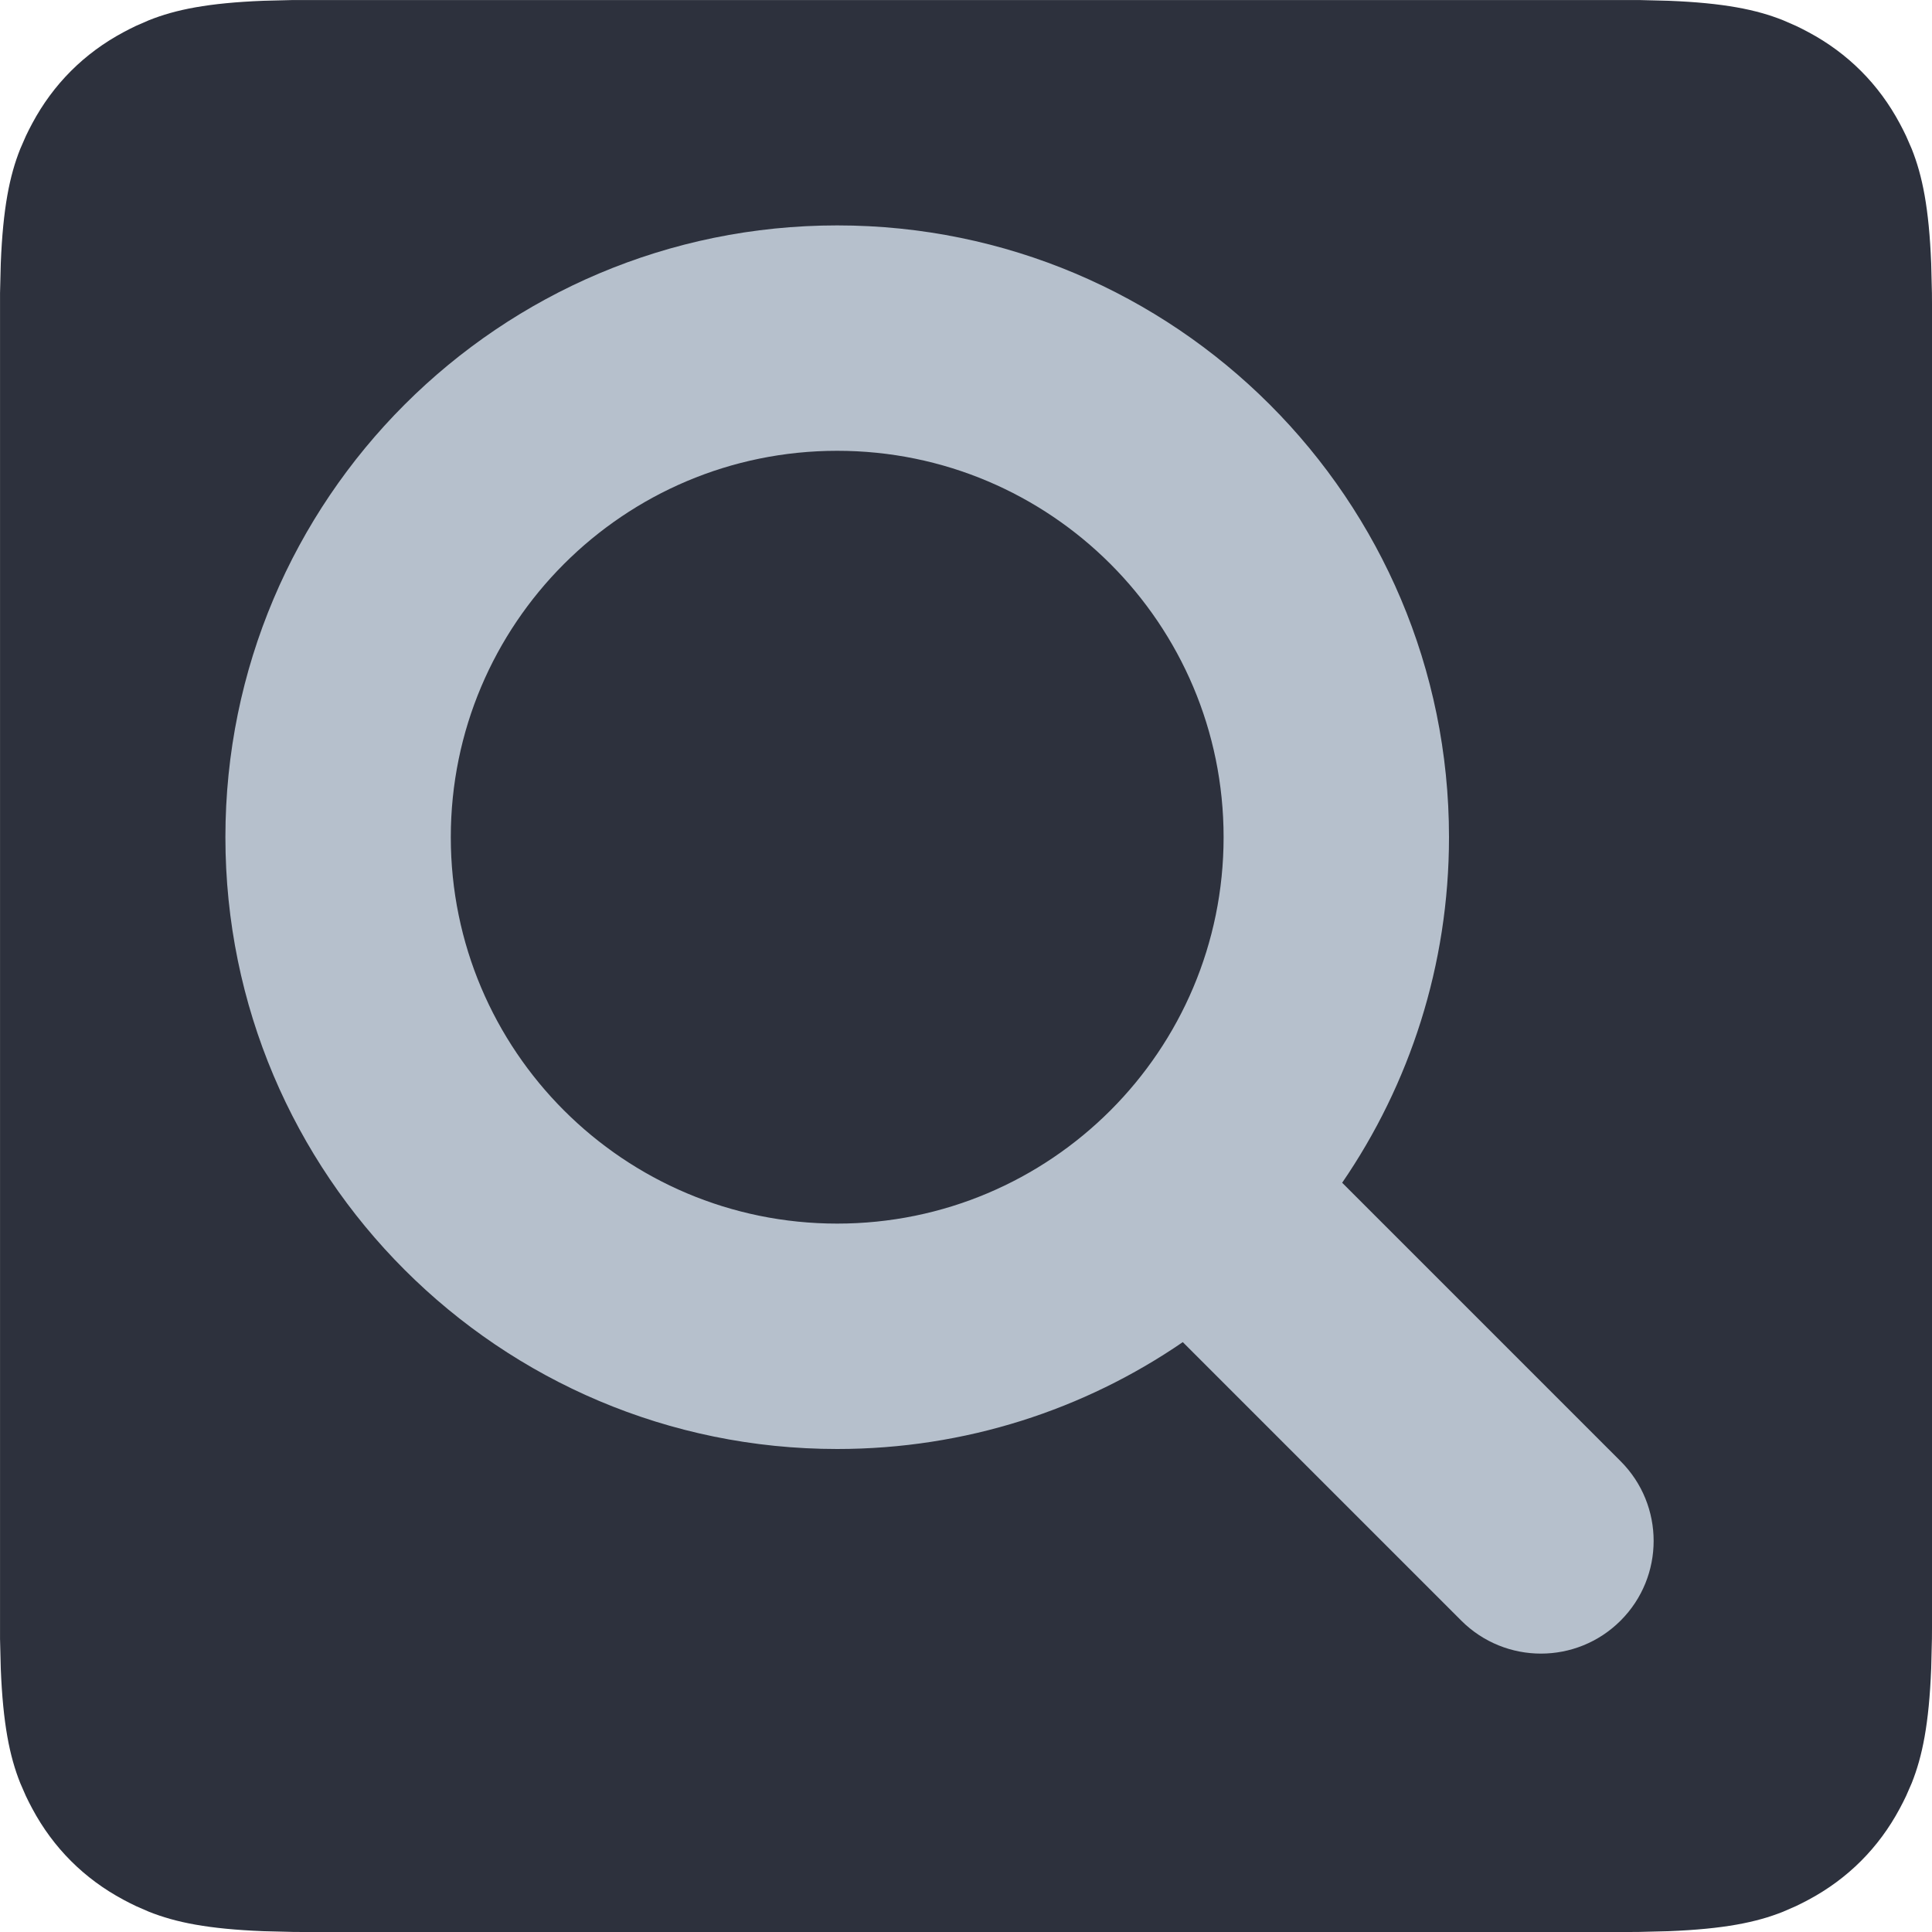
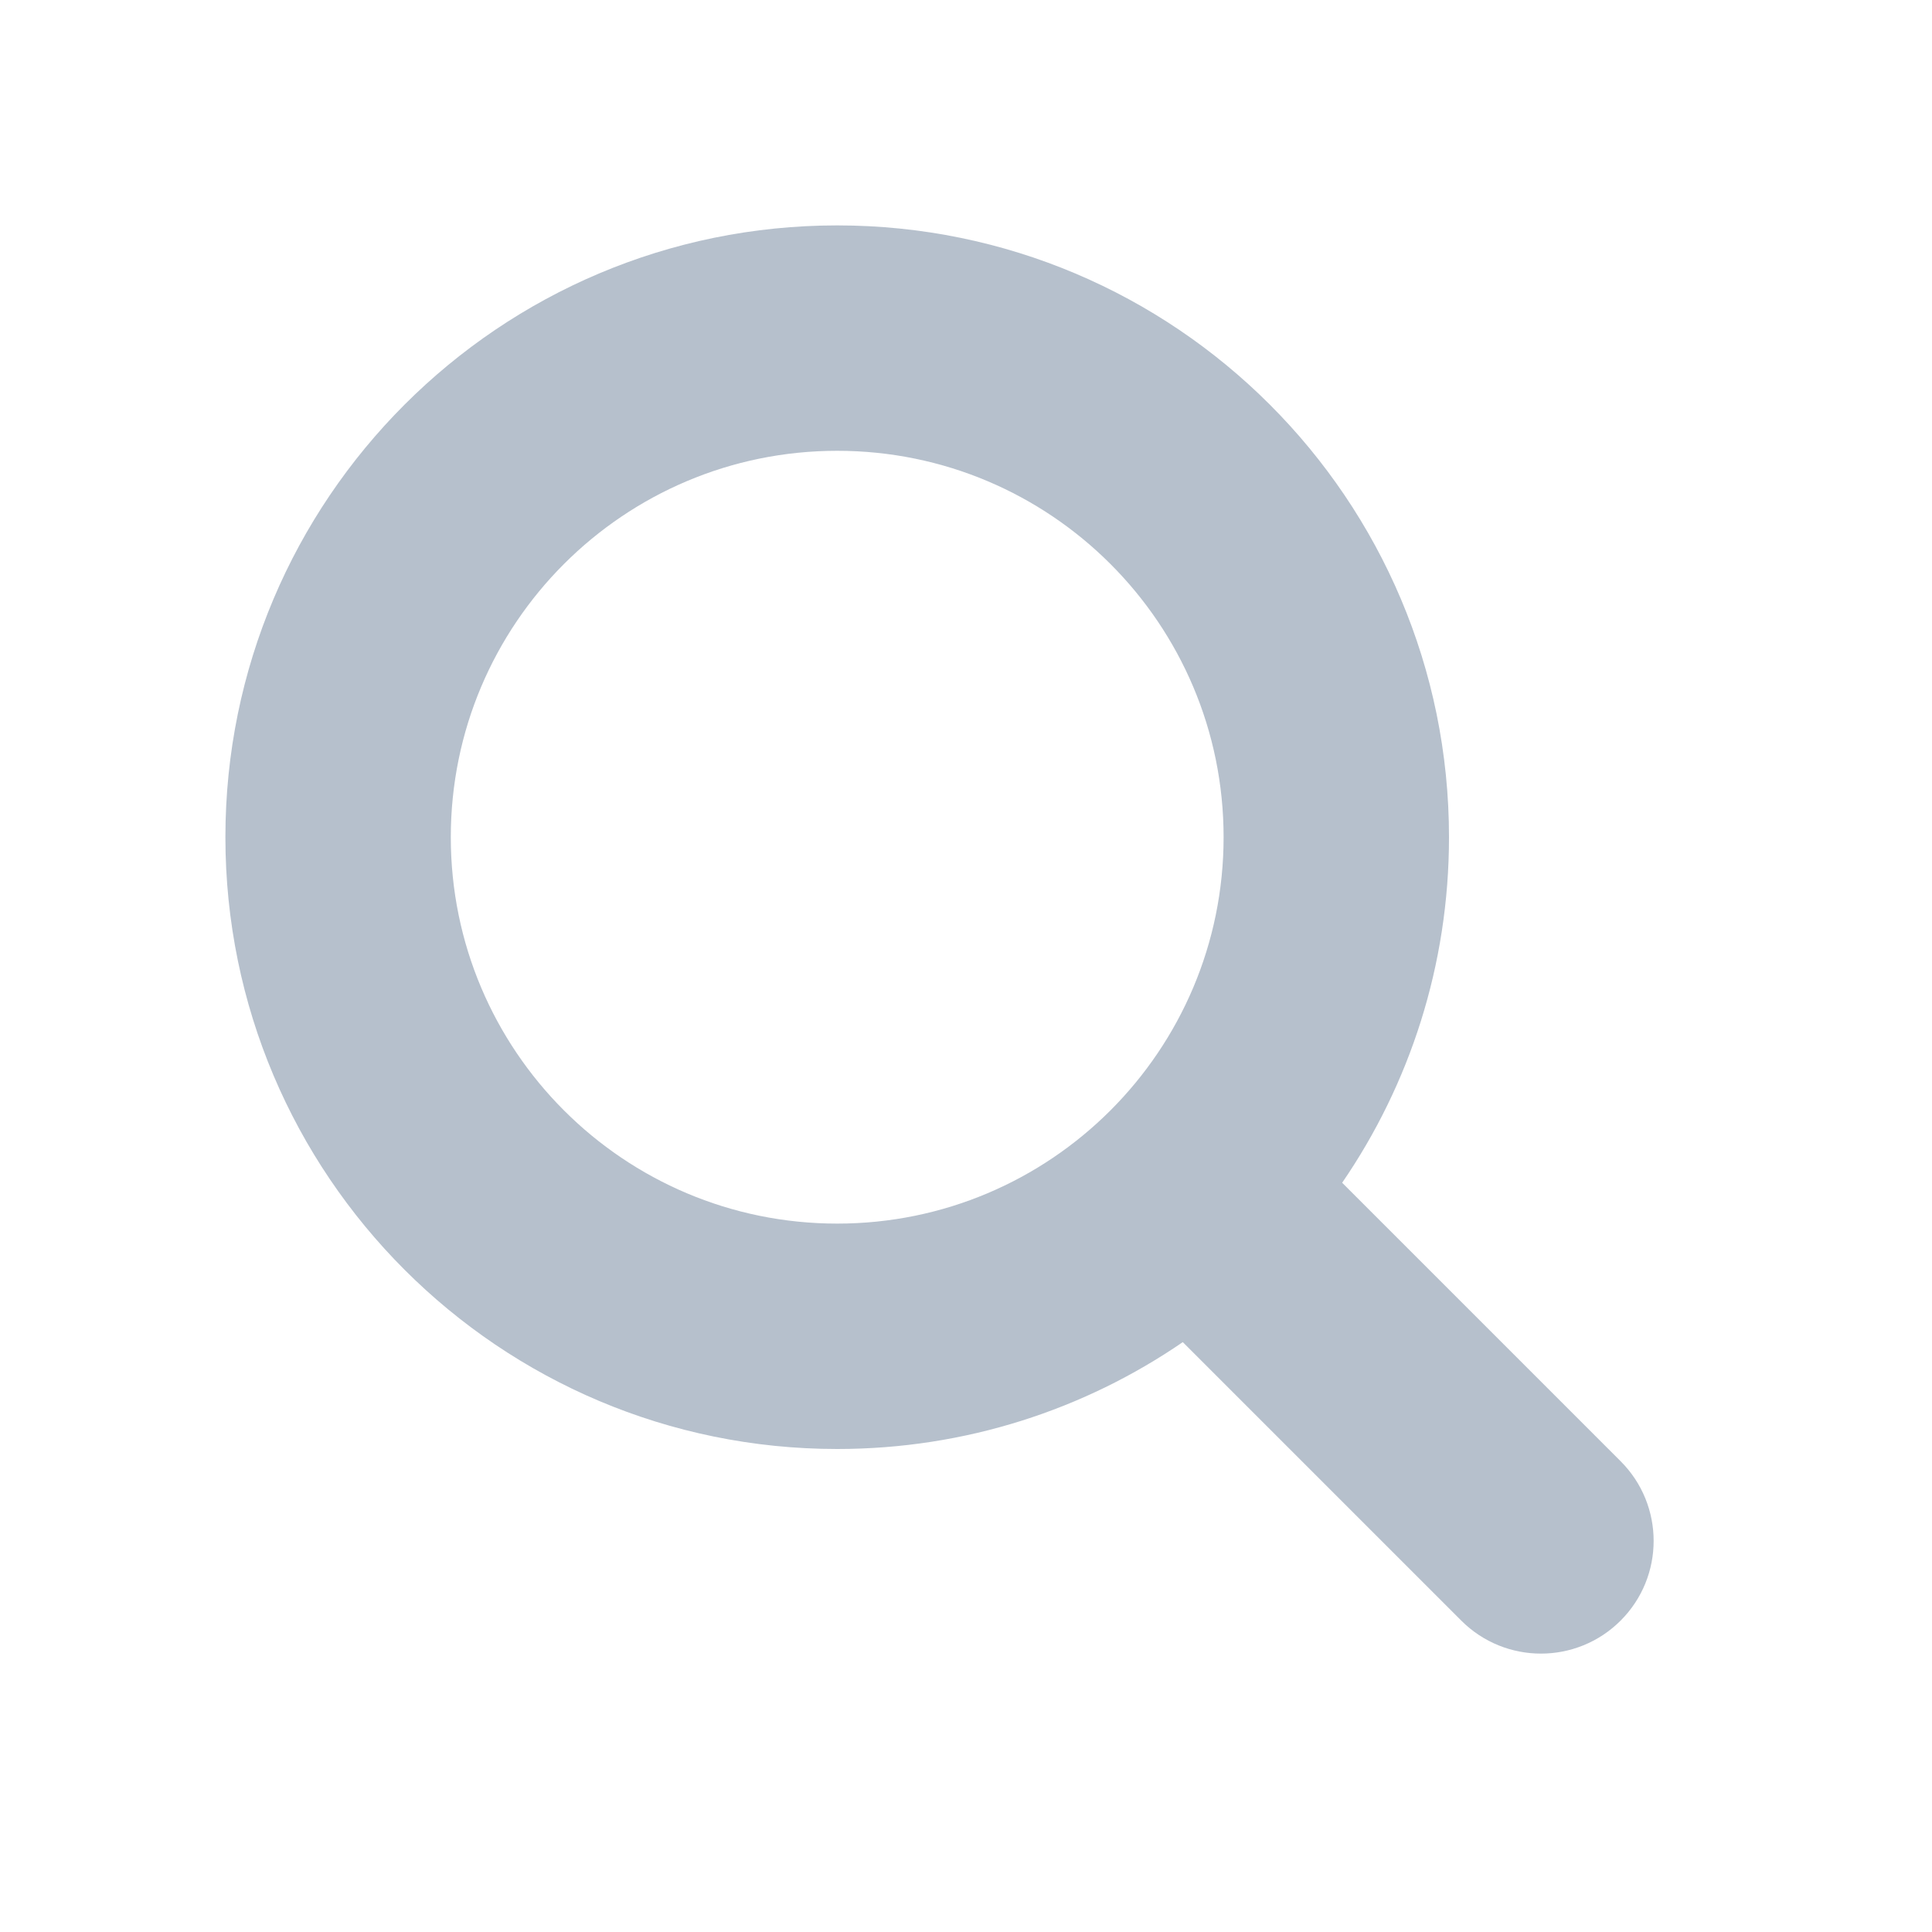
<svg xmlns="http://www.w3.org/2000/svg" width="120px" height="120px" viewBox="0 0 120 120" version="1.1">
  <title>120</title>
  <g id="Main" stroke="none" stroke-width="1" fill="none" fill-rule="evenodd">
    <g id="favicon" transform="translate(-54, -166)">
      <g id="120" transform="translate(54.002, 166.002)">
-         <path d="M16.359,0.046 L18.203,0 L101.791,0 L103.635,0.046 C107.076,0.183 109.086,0.593 110.745,1.254 L111.55,1.605 C111.812,1.729 112.069,1.86 112.326,1.998 C114.771,3.305 116.689,5.224 117.996,7.668 C118.134,7.926 118.265,8.183 118.389,8.445 L118.74,9.25 C119.401,10.908 119.811,12.918 119.948,16.359 L119.994,18.203 C119.998,18.532 120,18.872 120,19.224 L120,100.77 L119.994,101.791 L119.948,103.635 C119.811,107.076 119.401,109.086 118.74,110.745 L118.389,111.55 C118.265,111.812 118.134,112.069 117.996,112.326 C116.689,114.771 114.771,116.689 112.326,117.996 C112.069,118.134 111.812,118.265 111.55,118.389 L110.745,118.74 C109.086,119.401 107.076,119.811 103.635,119.948 L101.791,119.994 C101.462,119.998 101.122,120 100.77,120 L19.224,120 L18.203,119.994 L16.359,119.948 C12.918,119.811 10.908,119.401 9.25,118.74 L8.445,118.389 C8.183,118.265 7.926,118.134 7.668,117.996 C5.224,116.689 3.305,114.771 1.998,112.326 C1.86,112.069 1.729,111.812 1.605,111.55 L1.254,110.745 C0.593,109.086 0.183,107.076 0.046,103.635 L0,101.791 L0,18.203 L0.046,16.359 C0.183,12.918 0.593,10.908 1.254,9.25 L1.605,8.445 C1.729,8.183 1.86,7.926 1.998,7.668 C3.305,5.224 5.224,3.305 7.668,1.998 C7.926,1.86 8.183,1.729 8.445,1.605 L9.25,1.254 C10.908,0.593 12.918,0.183 16.359,0.046 Z" id="Rectangle" fill="#2D313D" />
        <path d="M51.998,13.998 C72.985,13.998 89.998,31.012 89.998,51.998 C89.998,59.962 87.549,67.354 83.362,73.461 L100.658,90.757 C103.392,93.491 103.392,97.923 100.658,100.656 C97.925,103.39 93.493,103.39 90.759,100.656 L73.463,83.36 C67.355,87.548 59.963,89.998 51.998,89.998 C31.012,89.998 13.998,72.985 13.998,51.998 C13.998,31.012 31.012,13.998 51.998,13.998 Z M51.998,27.998 C38.744,27.998 27.998,38.744 27.998,51.998 C27.998,65.253 38.744,75.998 51.998,75.998 C65.253,75.998 75.998,65.253 75.998,51.998 C75.998,38.744 65.253,27.998 51.998,27.998 Z" id="Combined-Shape" fill="#B6C0CC" fill-rule="nonzero" />
      </g>
    </g>
  </g>
</svg>